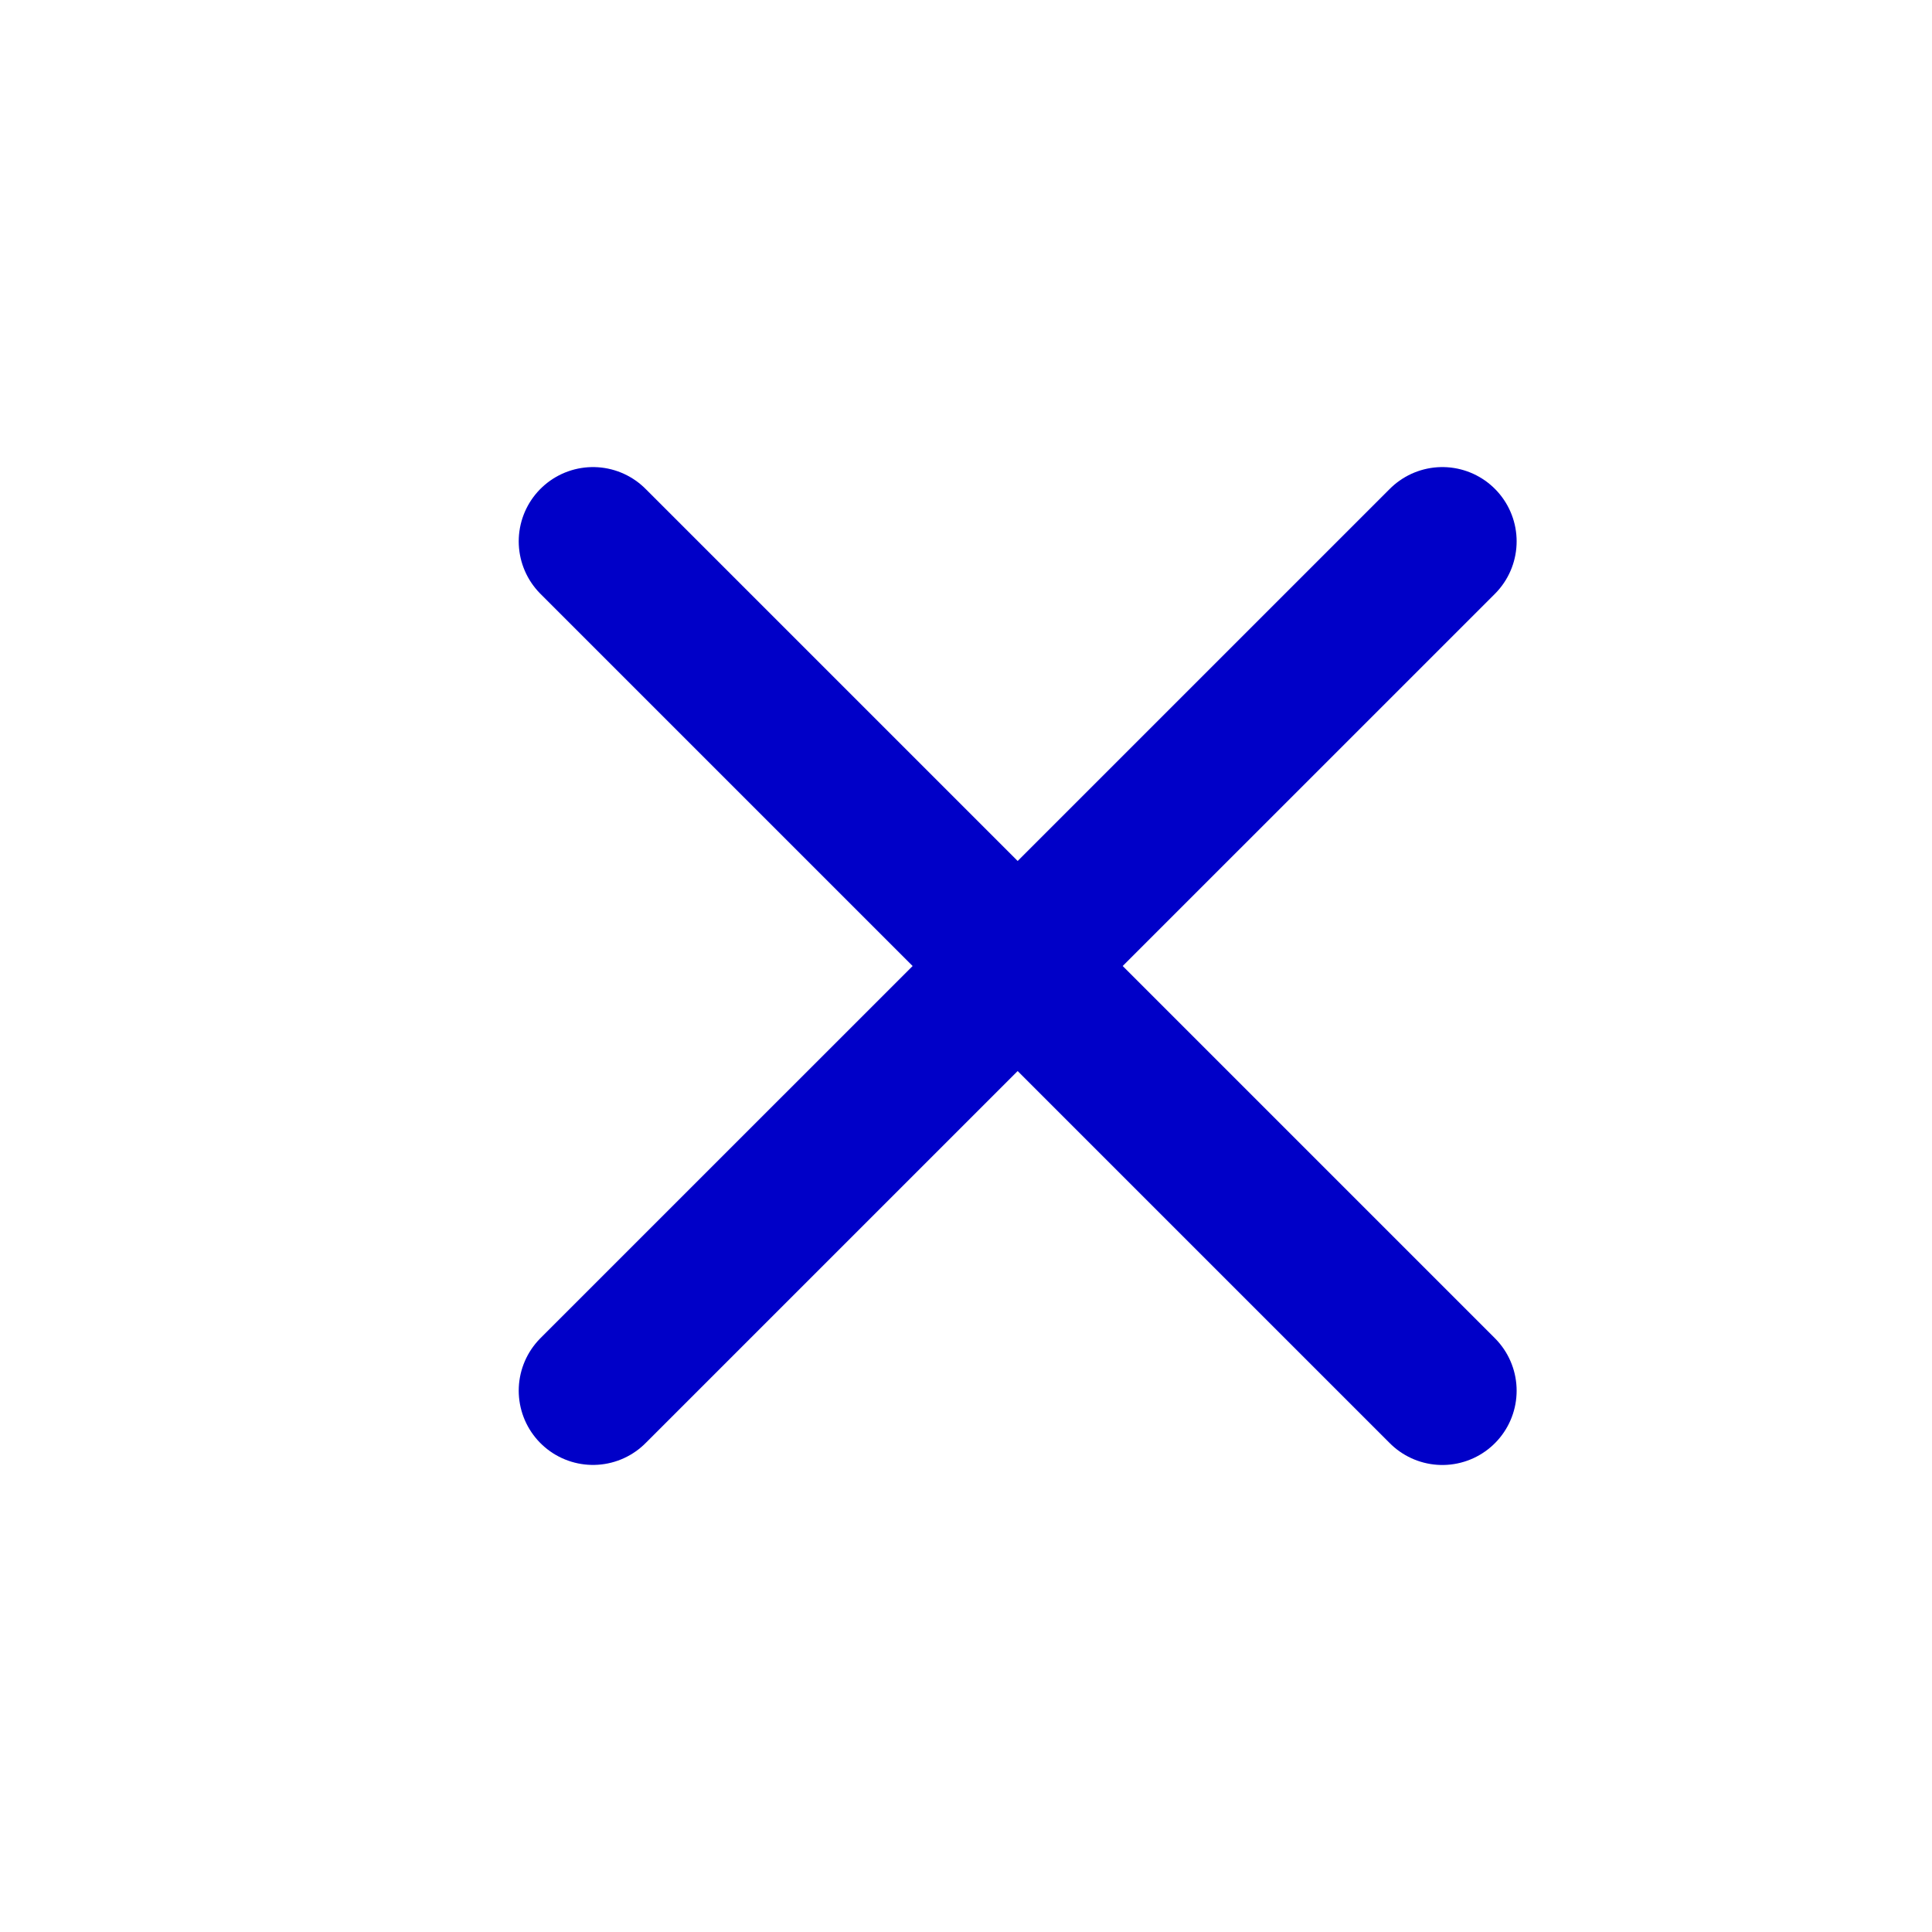
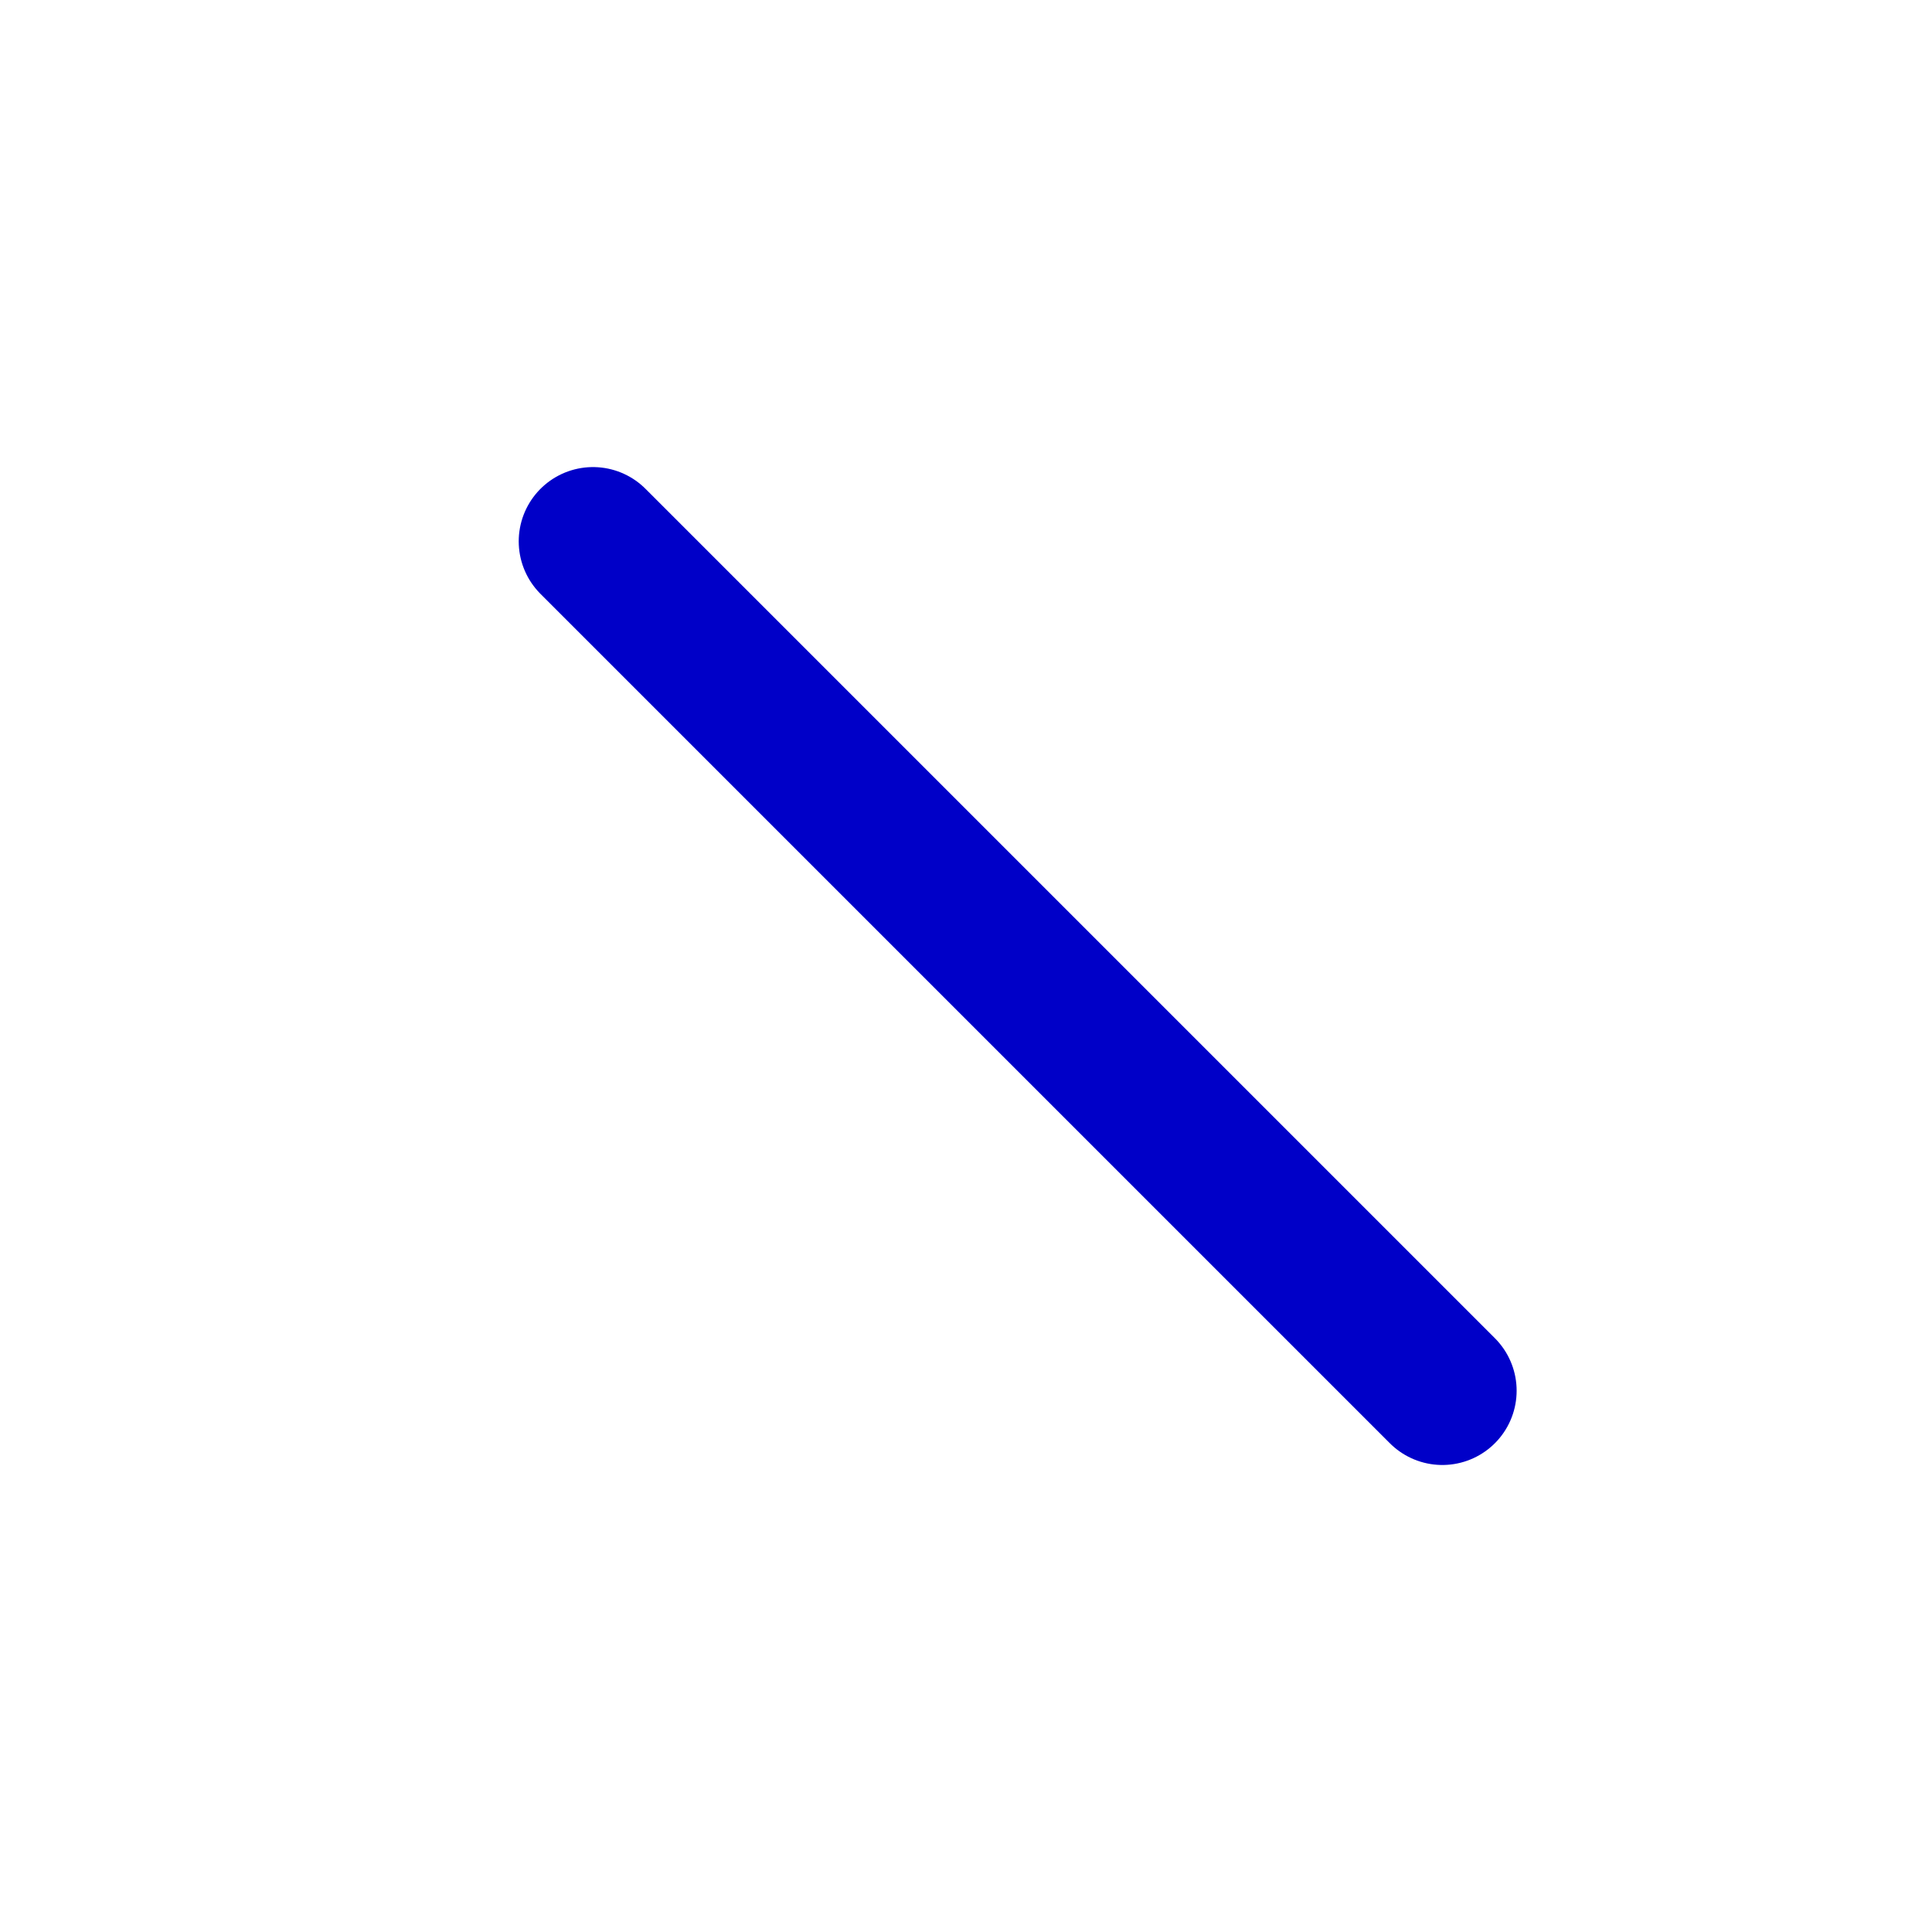
<svg xmlns="http://www.w3.org/2000/svg" xmlns:ns1="http://www.inkscape.org/namespaces/inkscape" xmlns:ns2="http://sodipodi.sourceforge.net/DTD/sodipodi-0.dtd" height="26" width="26" version="1.1" id="svg2" ns1:version="0.91 r13725" ns2:docname="noconn.svg">
  <ns2:namedview pagecolor="#ffffff" bordercolor="#666666" borderopacity="1" objecttolerance="10" gridtolerance="10" guidetolerance="10" ns1:pageopacity="0" ns1:pageshadow="2" ns1:window-width="1920" ns1:window-height="1054" id="namedview29" showgrid="true" ns1:zoom="22.961538" ns1:cx="2.9953122" ns1:cy="11.738107" ns1:window-x="0" ns1:window-y="0" ns1:window-maximized="1" ns1:current-layer="svg2">
    <ns1:grid type="xygrid" id="grid3008" empspacing="2" visible="true" enabled="true" snapvisiblegridlinesonly="true" />
  </ns2:namedview>
  <defs id="defs4" />
  <g id="g4150" transform="matrix(0.809,0,0,0.809,2.526,1.873)" style="stroke-width:2.471;stroke-miterlimit:4;stroke-dasharray:none">
    <path ns2:nodetypes="ccc" ns1:connector-curvature="0" id="path3778" d="m 6.742,6.69 14.129,14.129 0,0" style="fill:none;stroke:#0000c8;stroke-width:2.471;stroke-linecap:round;stroke-linejoin:miter;stroke-miterlimit:4;stroke-dasharray:none;stroke-opacity:1" />
-     <path style="fill:none;stroke:#0000c8;stroke-width:2.471;stroke-linecap:round;stroke-linejoin:miter;stroke-miterlimit:4;stroke-dasharray:none;stroke-opacity:1" d="M 20.871,6.69 6.742,20.818 l 0,0" id="path3780" ns1:connector-curvature="0" ns2:nodetypes="ccc" />
  </g>
</svg>